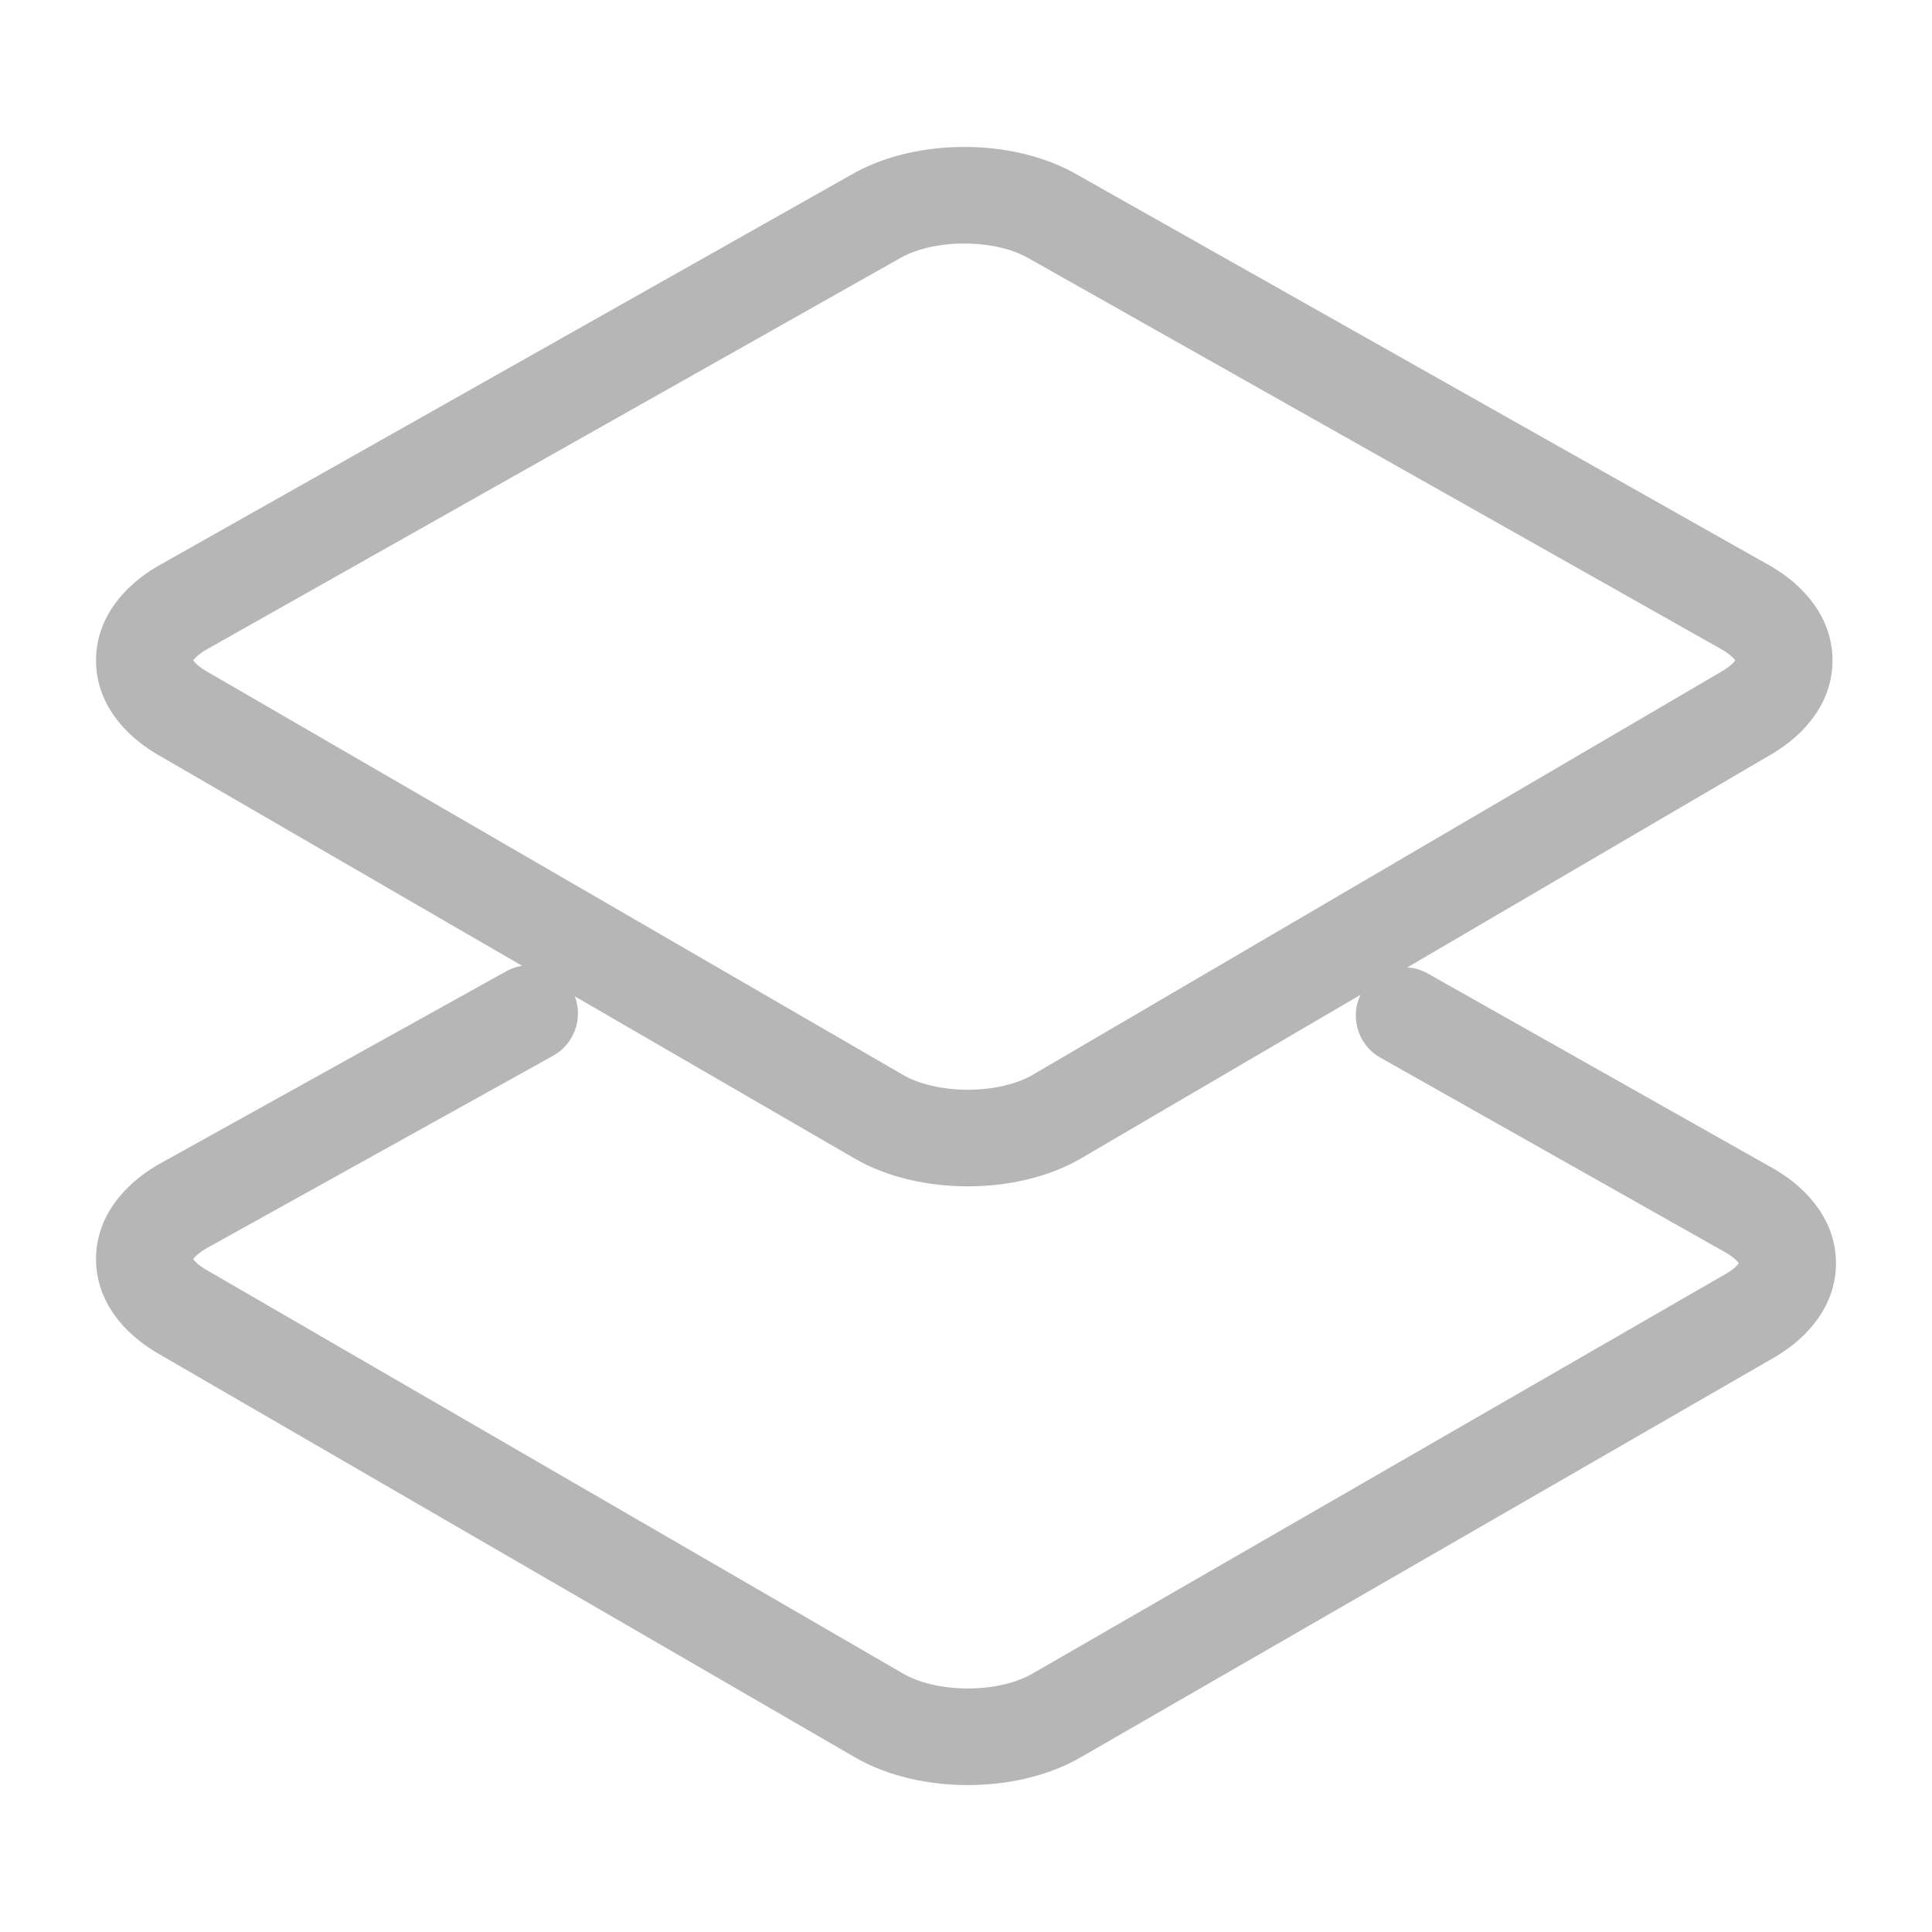
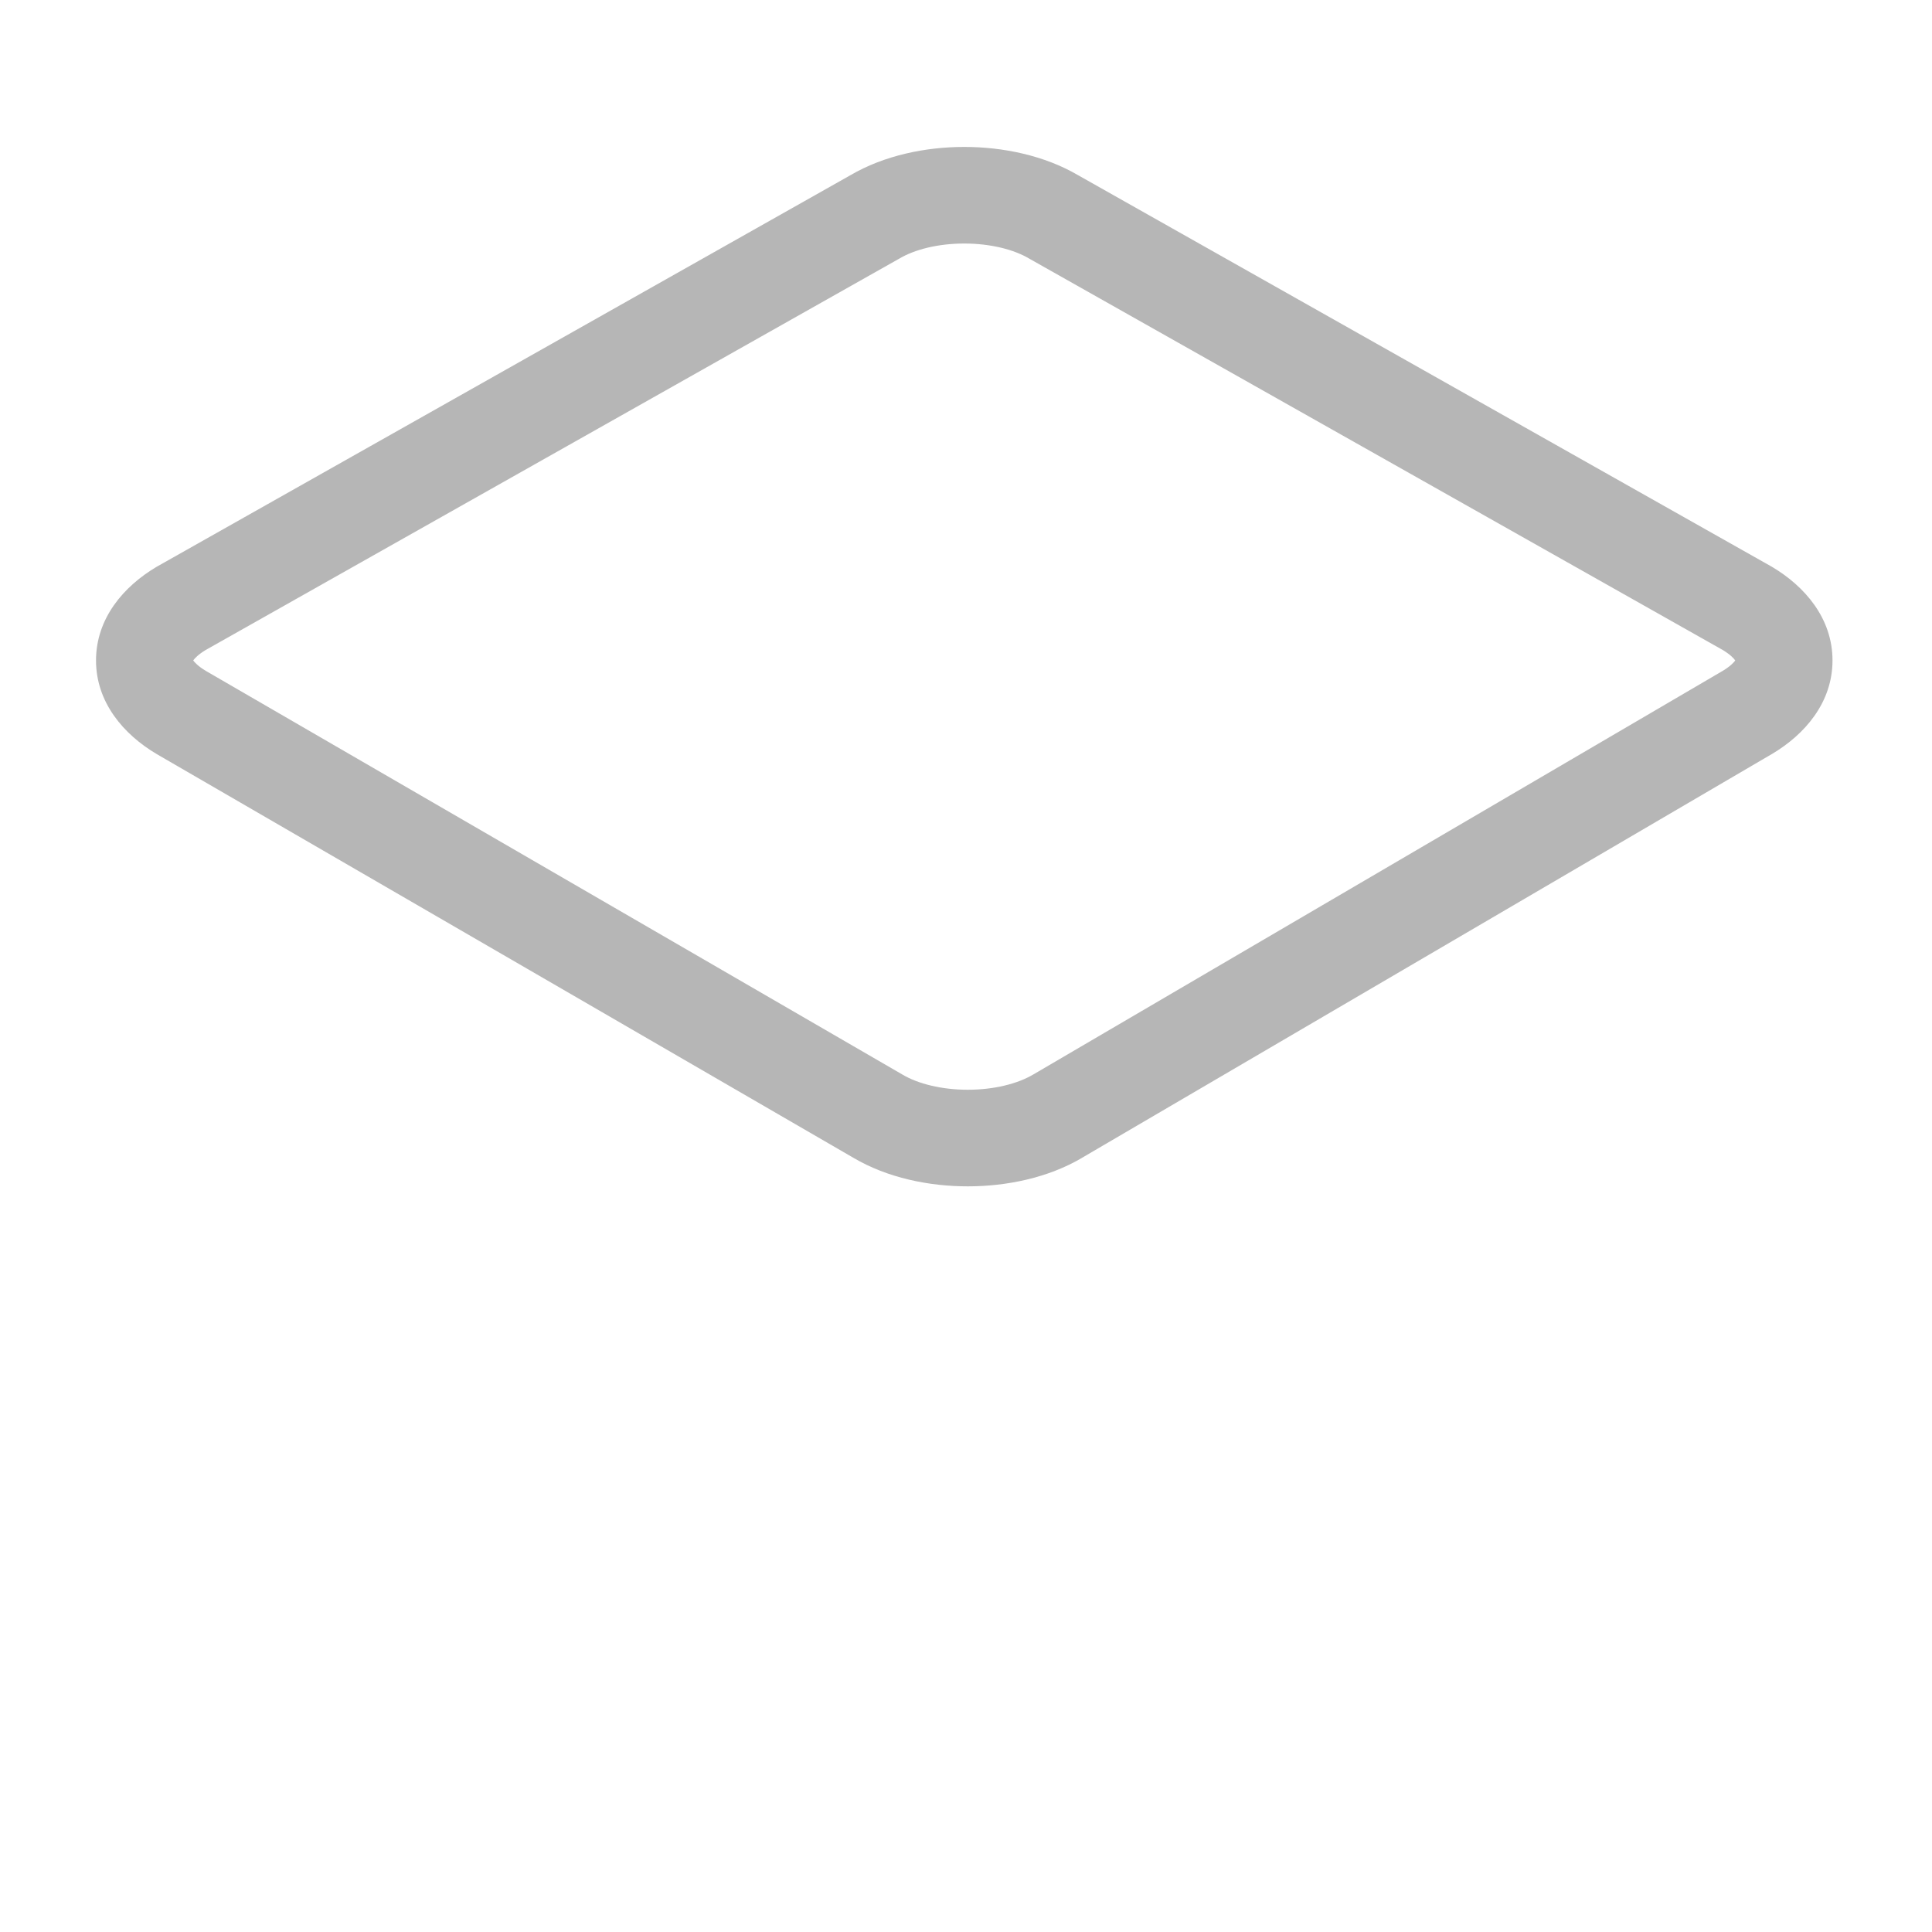
<svg xmlns="http://www.w3.org/2000/svg" width="20" height="20" viewBox="0 0 20 20" fill="none">
-   <path fill-rule="evenodd" clip-rule="evenodd" d="M5.92 10.249C6.054 10.49 5.967 10.795 5.726 10.929L2.126 12.929C2.05 12.975 2.014 13.014 2 13.034C2.015 13.055 2.051 13.095 2.13 13.142L9.344 17.322C9.503 17.417 9.747 17.479 10.018 17.479C10.29 17.479 10.533 17.417 10.693 17.322L10.697 17.32L17.871 13.184C17.949 13.138 17.986 13.098 18 13.077C17.986 13.057 17.95 13.017 17.873 12.971L14.29 10.949C14.049 10.813 13.964 10.508 14.1 10.268C14.236 10.027 14.541 9.942 14.781 10.078L18.378 12.108C18.721 12.311 19.006 12.643 19.006 13.077C19.006 13.511 18.721 13.843 18.378 14.046L18.373 14.049L11.199 18.185C10.849 18.391 10.419 18.479 10.018 18.479C9.617 18.479 9.187 18.391 8.837 18.184L1.622 14.003C1.279 13.8 0.994 13.468 0.994 13.034C0.994 12.6 1.279 12.268 1.622 12.065L1.634 12.058L5.24 10.055C5.482 9.921 5.786 10.008 5.92 10.249Z" fill="#B6B6B6" />
  <path fill-rule="evenodd" clip-rule="evenodd" d="M9.982 2.521C9.71 2.521 9.467 2.583 9.308 2.678L9.299 2.683L2.127 6.73C2.05 6.777 2.015 6.816 2 6.837C2.015 6.857 2.051 6.897 2.129 6.944L9.344 11.125C9.503 11.219 9.747 11.281 10.018 11.281C10.29 11.281 10.533 11.219 10.693 11.125L10.695 11.124L17.833 6.945C17.833 6.945 17.832 6.945 17.833 6.945C17.912 6.898 17.949 6.857 17.963 6.837C17.949 6.816 17.913 6.777 17.836 6.73L10.656 2.678C10.497 2.583 10.254 2.521 9.982 2.521ZM11.161 1.814C10.811 1.609 10.382 1.521 9.982 1.521C9.581 1.521 9.153 1.609 8.803 1.814L1.631 5.862L1.622 5.867C1.279 6.07 0.994 6.402 0.994 6.837C0.994 7.271 1.279 7.603 1.622 7.806L8.837 11.987C9.187 12.193 9.617 12.281 10.018 12.281C10.42 12.281 10.85 12.193 11.201 11.986C11.201 11.986 11.201 11.986 11.202 11.985L18.34 7.807L18.342 7.806C18.685 7.603 18.97 7.271 18.97 6.837C18.97 6.402 18.685 6.07 18.342 5.867L11.161 1.814Z" fill="#B6B6B6" />
</svg>